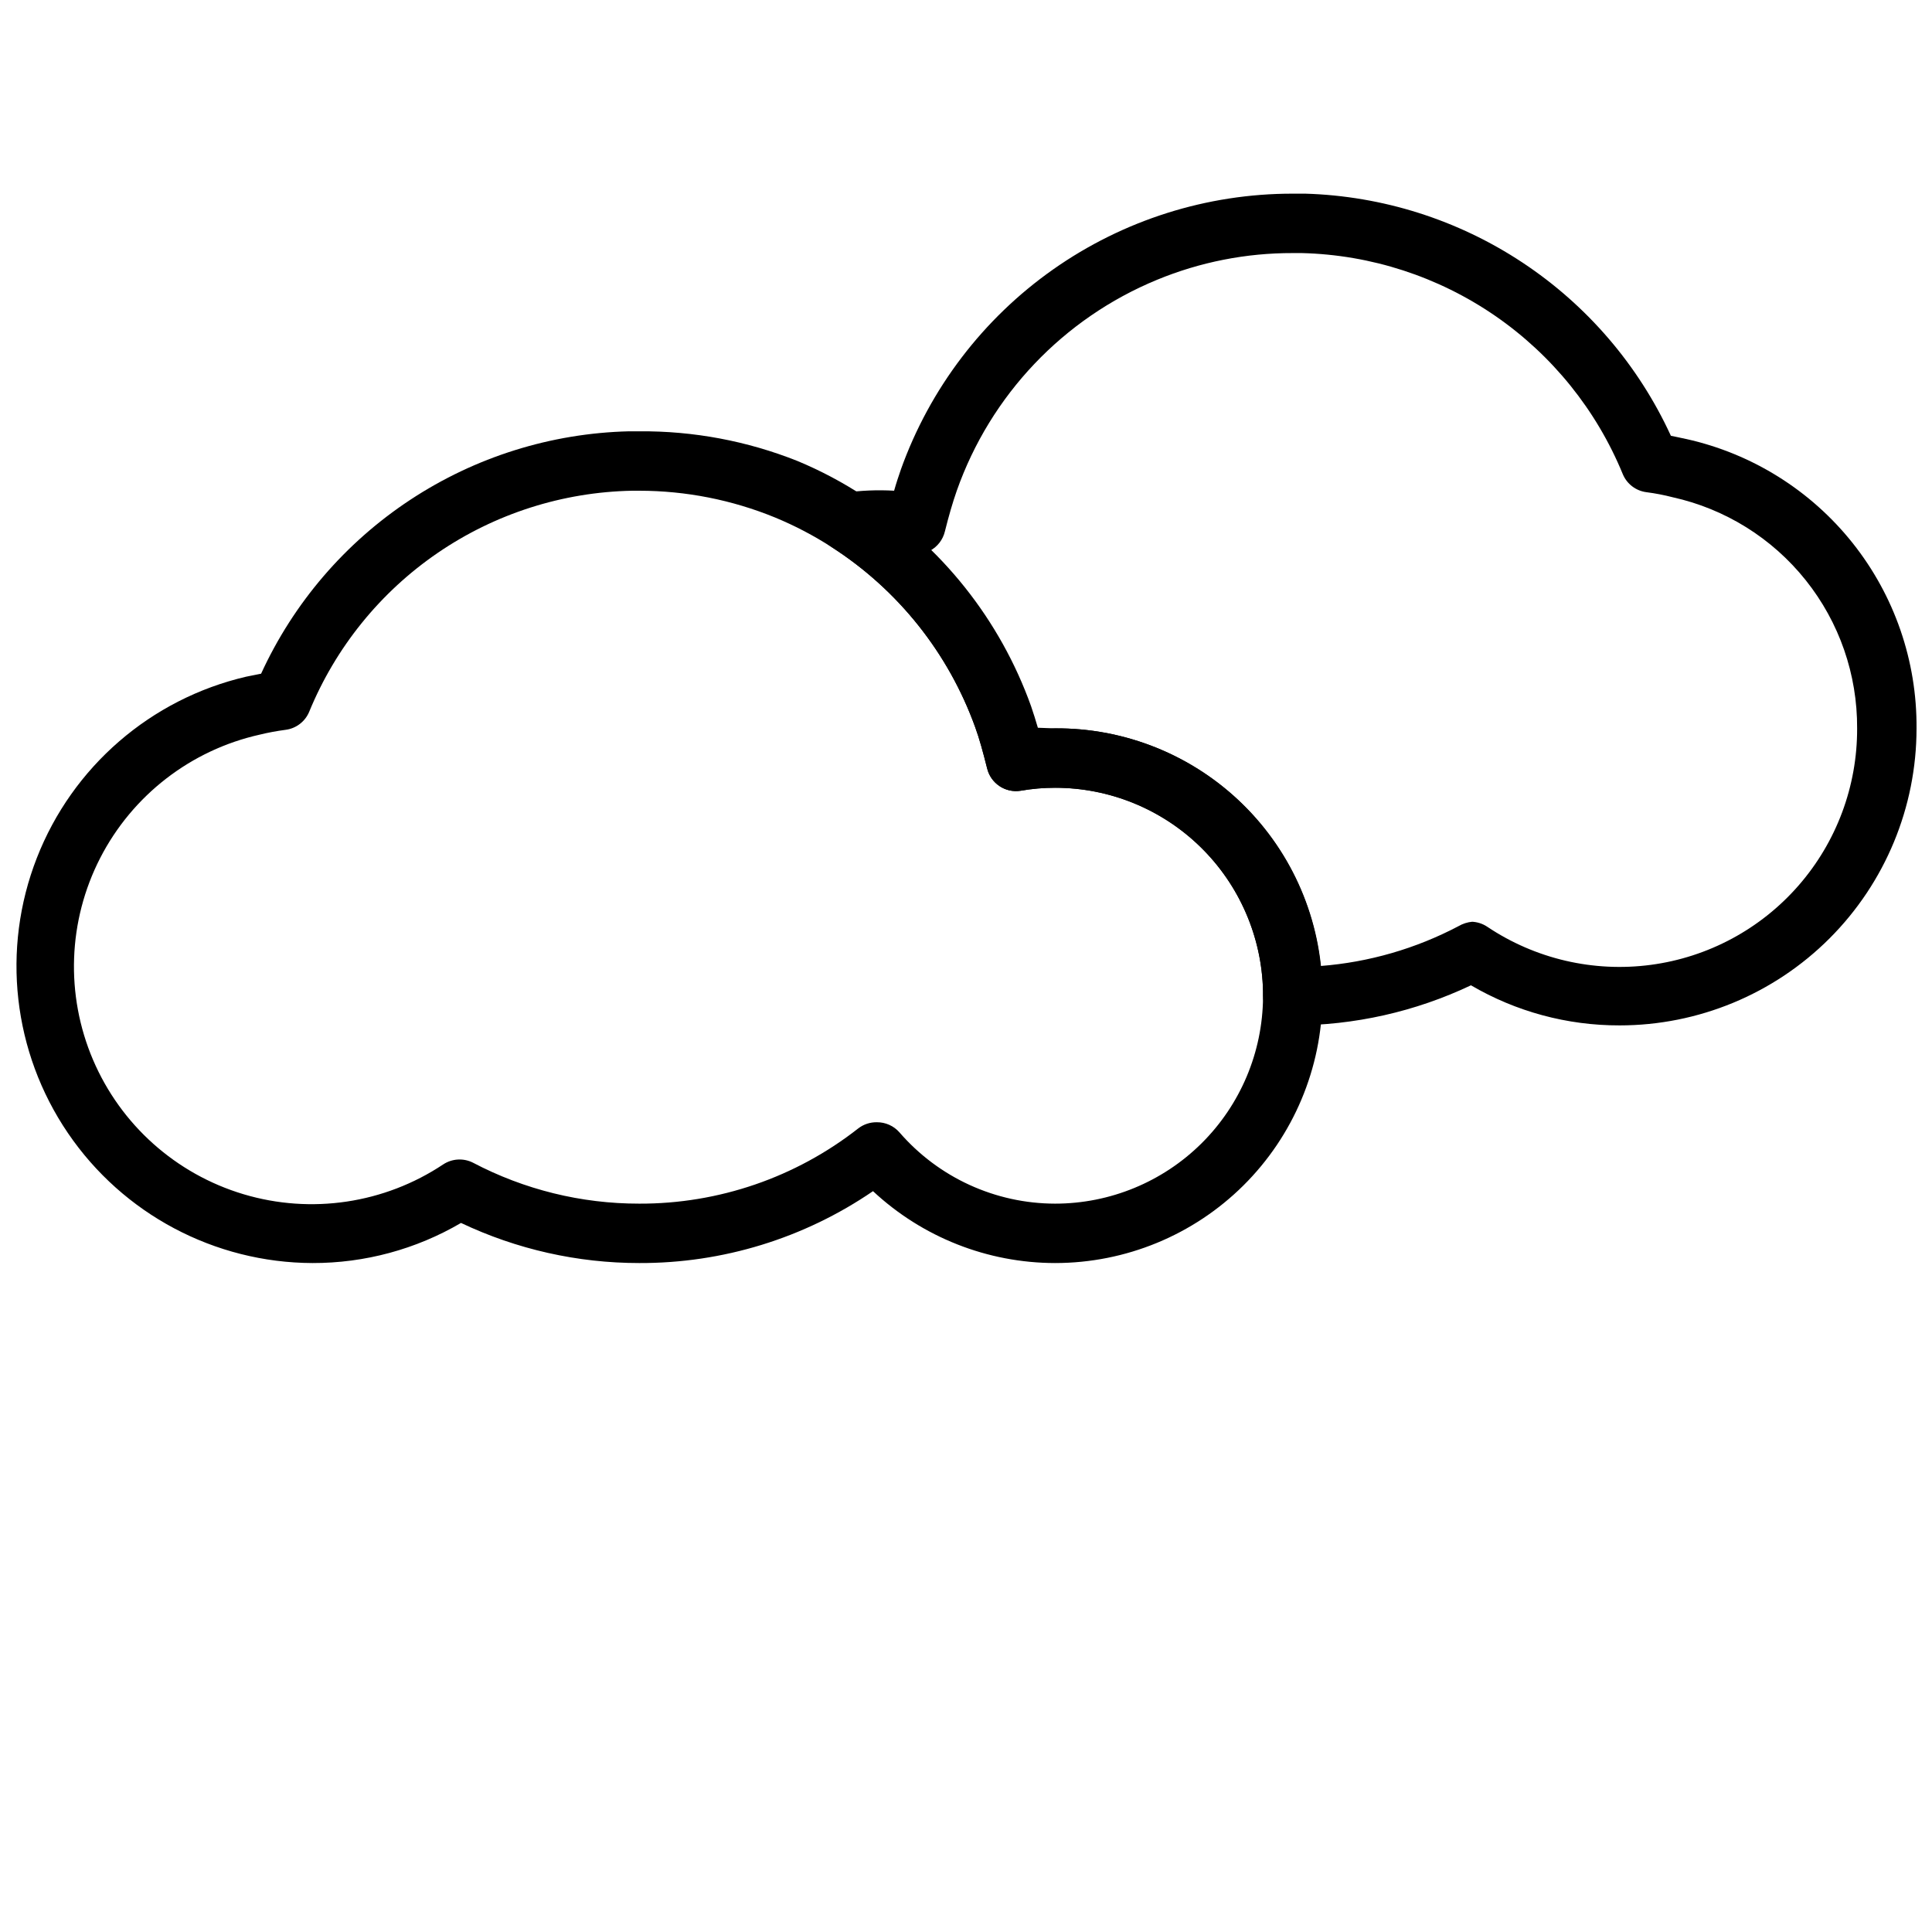
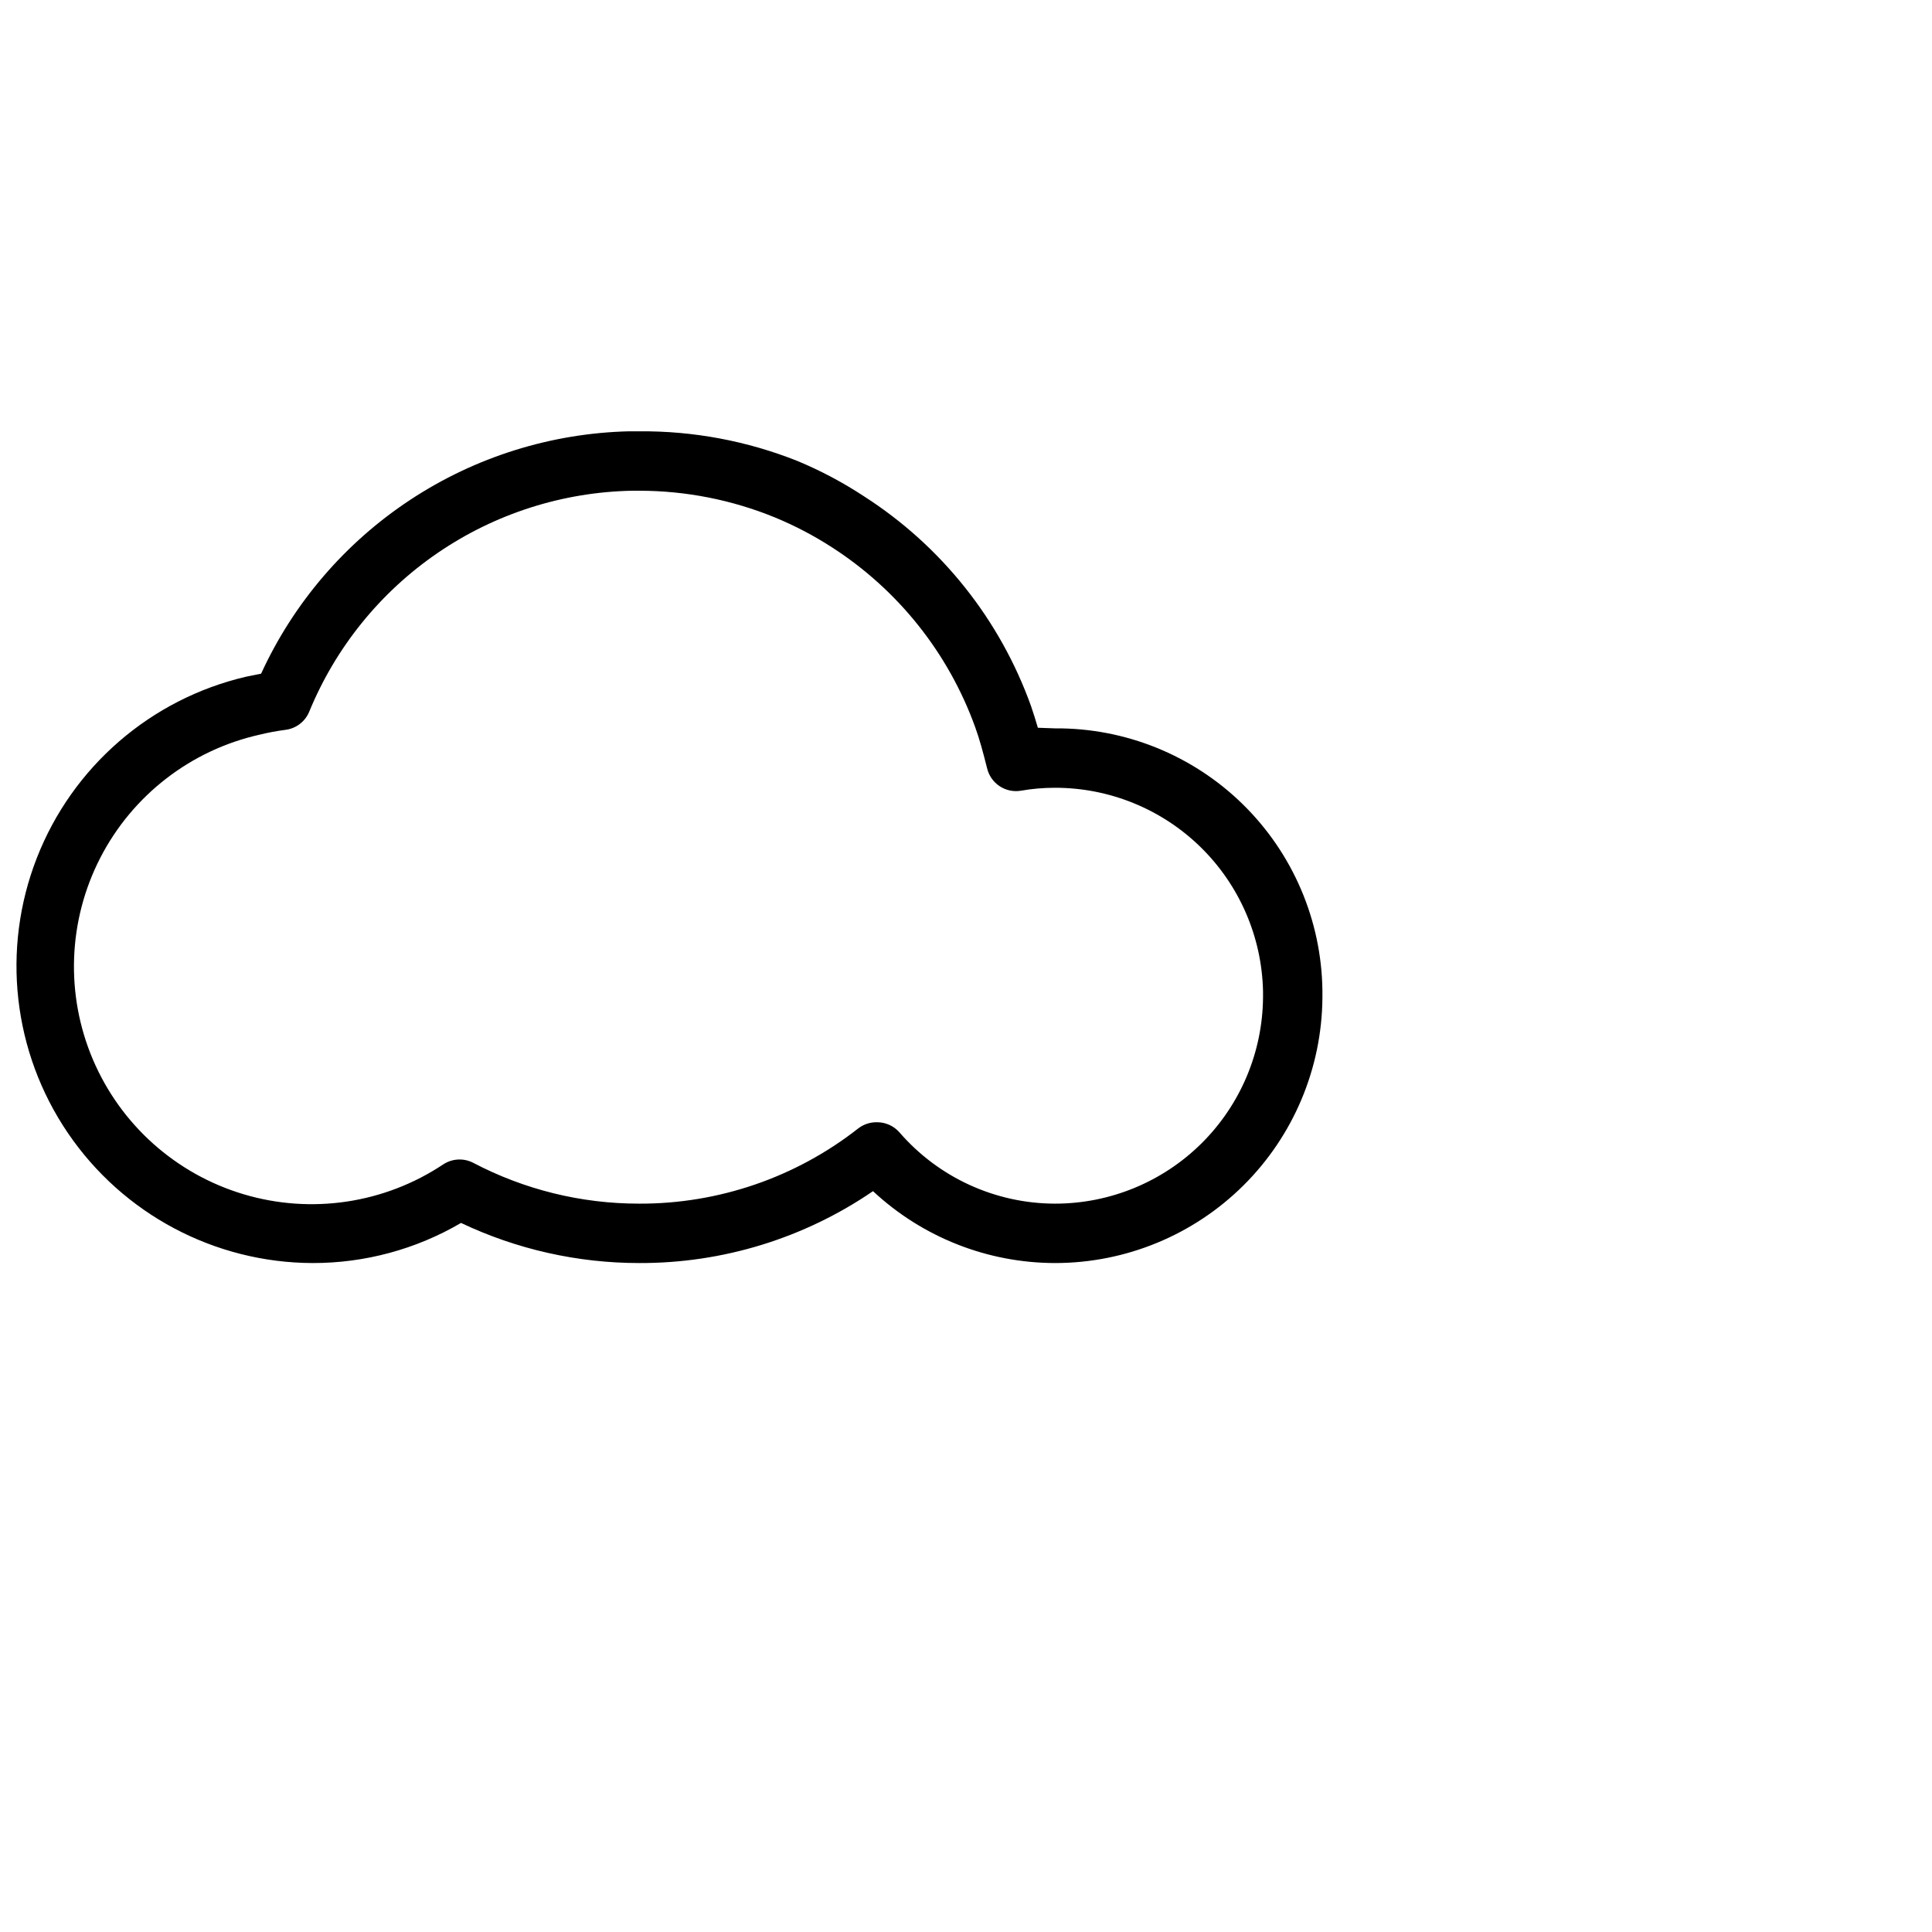
<svg xmlns="http://www.w3.org/2000/svg" width="800px" height="800px" version="1.1" viewBox="144 144 512 512">
  <defs>
    <clipPath id="b">
      <path d="m148.09 258h346.91v221h-346.91z" />
    </clipPath>
    <clipPath id="a">
      <path d="m360 195h291.9v221h-291.9z" />
    </clipPath>
  </defs>
  <g>
    <g clip-path="url(#b)">
      <path d="m423.61 478.72c-17.914-0.02-35.156-6.828-48.254-19.051-18.242 12.484-39.848 19.129-61.953 19.051-16.336 0.004-32.469-3.629-47.23-10.629-11.938 6.992-25.527 10.66-39.363 10.629-25.957-0.09-50.203-12.977-64.805-34.438-14.605-21.465-17.688-48.746-8.238-72.926 9.445-24.184 30.203-42.148 55.488-48.031l3.938-0.789v0.004c8.602-18.758 22.297-34.723 39.527-46.078 17.227-11.359 37.301-17.648 57.93-18.16h2.754c14.363-0.117 28.613 2.559 41.957 7.875 6.16 2.562 12.062 5.699 17.633 9.367 20.477 13.133 36.035 32.676 44.242 55.574 0.629 1.891 1.258 3.777 1.812 5.746l4.562 0.16c18.586-0.129 36.465 7.102 49.738 20.109 13.273 13.008 20.863 30.738 21.109 49.32v1.969c-0.145 18.695-7.672 36.574-20.941 49.742-13.273 13.168-31.211 20.555-49.906 20.555zm-47.23-37.312c2.289-0.02 4.473 0.957 5.981 2.676 10.363 11.98 25.414 18.871 41.25 18.895 14.535 0 28.48-5.742 38.801-15.973 10.32-10.234 16.18-24.129 16.305-38.66v-1.652c-0.309-14.41-6.25-28.125-16.551-38.207-10.301-10.078-24.141-15.723-38.555-15.719-3.059-0.004-6.117 0.258-9.129 0.789-4.074 0.645-7.957-1.969-8.898-5.984-1.023-4.094-2.047-7.871-3.148-10.863-7.086-19.648-20.449-36.414-38.02-47.703-4.766-3.074-9.797-5.711-15.035-7.871-11.422-4.676-23.641-7.082-35.977-7.086h-1.891c-18.418 0.355-36.332 6.086-51.539 16.492-15.203 10.406-27.031 25.031-34.027 42.074-1.082 2.617-3.488 4.453-6.297 4.801-2.281 0.301-4.539 0.719-6.773 1.262-18.266 4.07-33.777 16.059-42.328 32.711-8.547 16.648-9.242 36.242-1.902 53.457 7.344 17.219 21.961 30.277 39.895 35.637 17.934 5.363 37.32 2.469 52.906-7.898 2.352-1.555 5.356-1.734 7.875-0.473 13.59 7.152 28.723 10.883 44.082 10.867 21.027 0.07 41.469-6.945 58.016-19.918 1.418-1.102 3.168-1.684 4.961-1.652z" />
    </g>
    <g clip-path="url(#a)">
-       <path d="m573.18 415.74c-13.832 0.031-27.422-3.637-39.359-10.625-14.762 6.996-30.895 10.629-47.234 10.625-4.348 0-7.871-3.523-7.871-7.871v-1.262c-0.328-14.395-6.281-28.09-16.578-38.152s-24.129-15.695-38.527-15.691c-3.059-0.004-6.117 0.258-9.129 0.789-4.074 0.645-7.957-1.969-8.898-5.984-1.023-4.094-2.047-7.871-3.148-10.863-7.086-19.648-20.449-36.414-38.02-47.703-2.769-1.805-4.117-5.141-3.379-8.359 0.738-3.219 3.41-5.633 6.684-6.047 4.379-0.621 8.809-0.809 13.227-0.551 0.551-1.969 1.18-3.856 1.812-5.668h-0.004c7.664-21.398 21.754-39.902 40.34-52.98 18.59-13.078 40.766-20.09 63.492-20.074h3.309c20.523 0.605 40.473 6.934 57.594 18.27 17.125 11.336 30.738 27.23 39.309 45.891l4.094 0.867v-0.004c17.406 3.875 32.957 13.598 44.062 27.551 11.102 13.953 17.082 31.293 16.945 49.125 0 20.875-8.293 40.898-23.055 55.664-14.766 14.762-34.785 23.055-55.664 23.055zm-39.359-27.473c1.543 0.012 3.047 0.477 4.328 1.34 12.727 8.516 28.117 12.105 43.301 10.094 15.18-2.008 29.109-9.48 39.176-21.02 10.07-11.539 15.59-26.348 15.531-41.66 0.082-14.262-4.723-28.117-13.621-39.262-8.895-11.148-21.34-18.906-35.266-21.984-2.277-0.59-4.594-1.035-6.926-1.336-2.812-0.352-5.215-2.188-6.297-4.805-6.961-16.957-18.707-31.523-33.801-41.926-15.098-10.398-32.895-16.18-51.219-16.641h-2.441c-12.34-0.031-24.566 2.375-35.973 7.086-24.828 10.238-44.121 30.562-53.059 55.891-1.102 3.148-2.125 6.691-3.148 10.785-0.52 2.188-1.953 4.051-3.938 5.117 11.961 11.703 21.109 25.969 26.766 41.719 0.629 1.891 1.258 3.777 1.812 5.746l4.562-0.391c17.457-0.117 34.332 6.269 47.34 17.91s21.219 27.703 23.039 45.066c12.766-0.992 25.195-4.582 36.523-10.551 1.133-0.664 2.394-1.066 3.699-1.18z" />
-     </g>
+       </g>
  </g>
</svg>